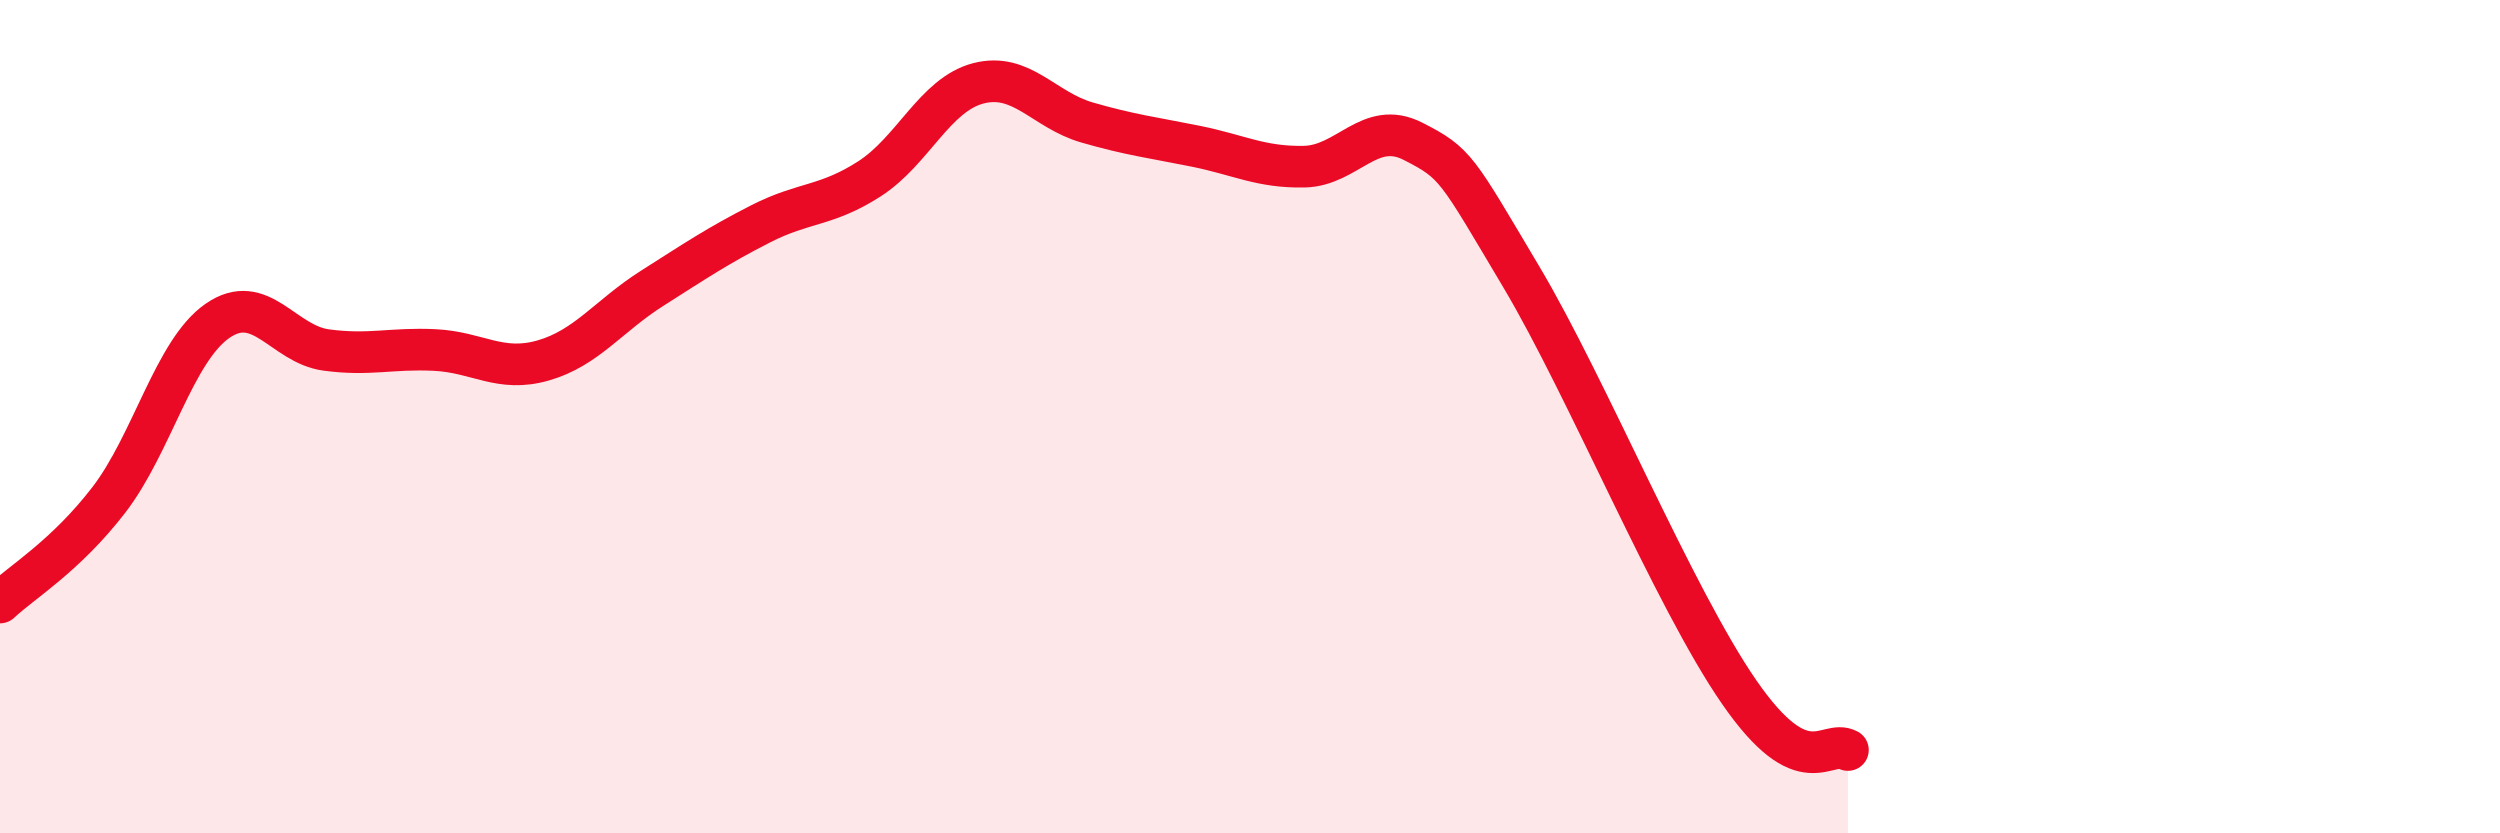
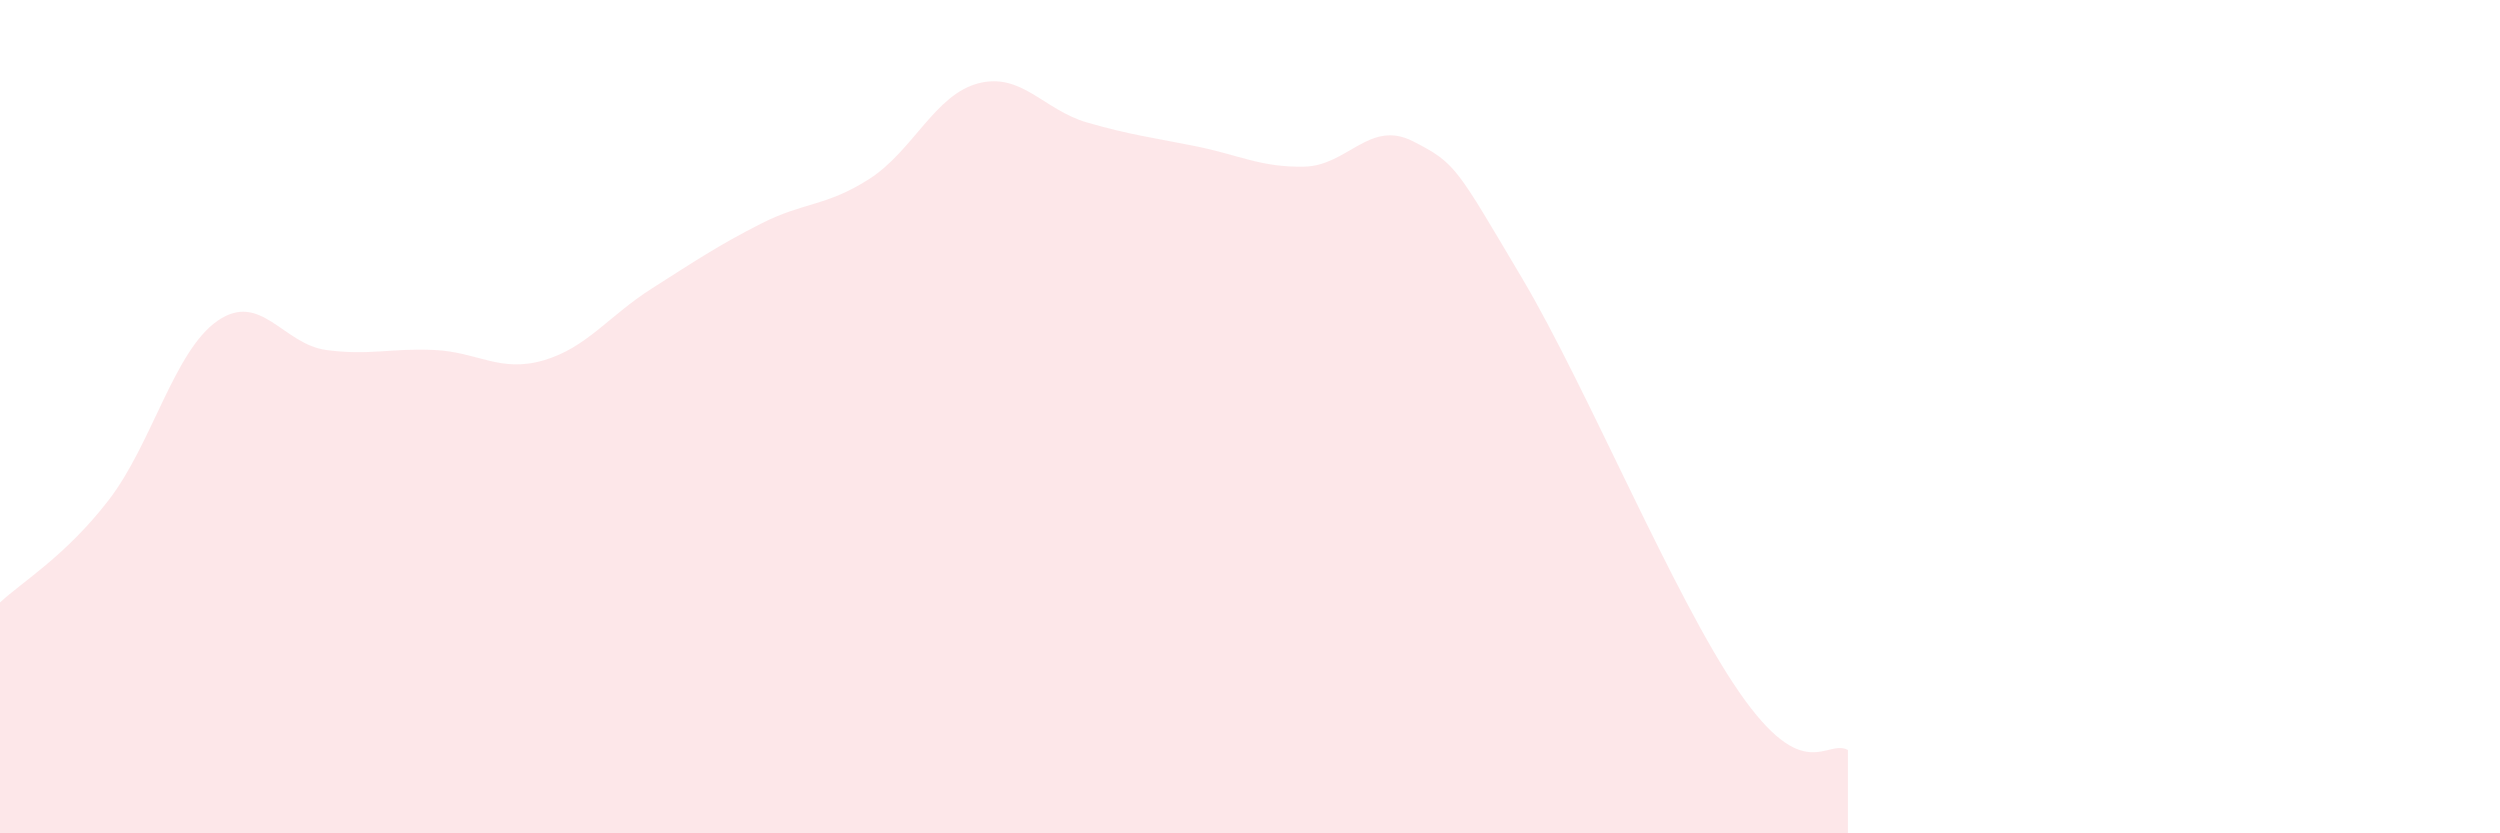
<svg xmlns="http://www.w3.org/2000/svg" width="60" height="20" viewBox="0 0 60 20">
  <path d="M 0,14.46 C 0.52,13.97 1.57,13.35 2.61,12 C 3.65,10.65 4.18,8.42 5.22,7.7 C 6.26,6.98 6.79,8.26 7.83,8.4 C 8.87,8.54 9.39,8.35 10.43,8.4 C 11.47,8.45 12,8.95 13.04,8.65 C 14.08,8.35 14.61,7.58 15.65,6.92 C 16.69,6.26 17.22,5.9 18.26,5.37 C 19.3,4.84 19.83,4.96 20.87,4.29 C 21.91,3.62 22.44,2.27 23.48,2 C 24.52,1.73 25.05,2.64 26.09,2.94 C 27.13,3.24 27.66,3.3 28.7,3.51 C 29.74,3.72 30.26,4.02 31.3,4 C 32.34,3.98 32.87,2.86 33.91,3.39 C 34.95,3.92 34.95,4.02 36.52,6.66 C 38.09,9.3 40.17,14.34 41.74,16.61 C 43.31,18.88 43.83,17.72 44.35,18L44.35 20L0 20Z" fill="#EB0A25" opacity="0.1" stroke-linecap="round" stroke-linejoin="round" />
-   <path d="M 0,14.46 C 0.52,13.97 1.57,13.35 2.61,12 C 3.65,10.65 4.18,8.42 5.22,7.7 C 6.26,6.98 6.79,8.26 7.83,8.4 C 8.87,8.54 9.39,8.35 10.43,8.4 C 11.47,8.45 12,8.95 13.04,8.65 C 14.08,8.35 14.61,7.58 15.65,6.92 C 16.69,6.26 17.22,5.9 18.26,5.37 C 19.3,4.84 19.83,4.96 20.87,4.29 C 21.91,3.62 22.44,2.27 23.48,2 C 24.52,1.73 25.05,2.64 26.09,2.94 C 27.13,3.24 27.66,3.3 28.7,3.51 C 29.74,3.72 30.26,4.02 31.3,4 C 32.34,3.98 32.87,2.86 33.91,3.39 C 34.95,3.92 34.95,4.02 36.52,6.66 C 38.09,9.3 40.17,14.34 41.74,16.61 C 43.31,18.88 43.83,17.72 44.35,18" stroke="#EB0A25" stroke-width="1" fill="none" stroke-linecap="round" stroke-linejoin="round" />
</svg>